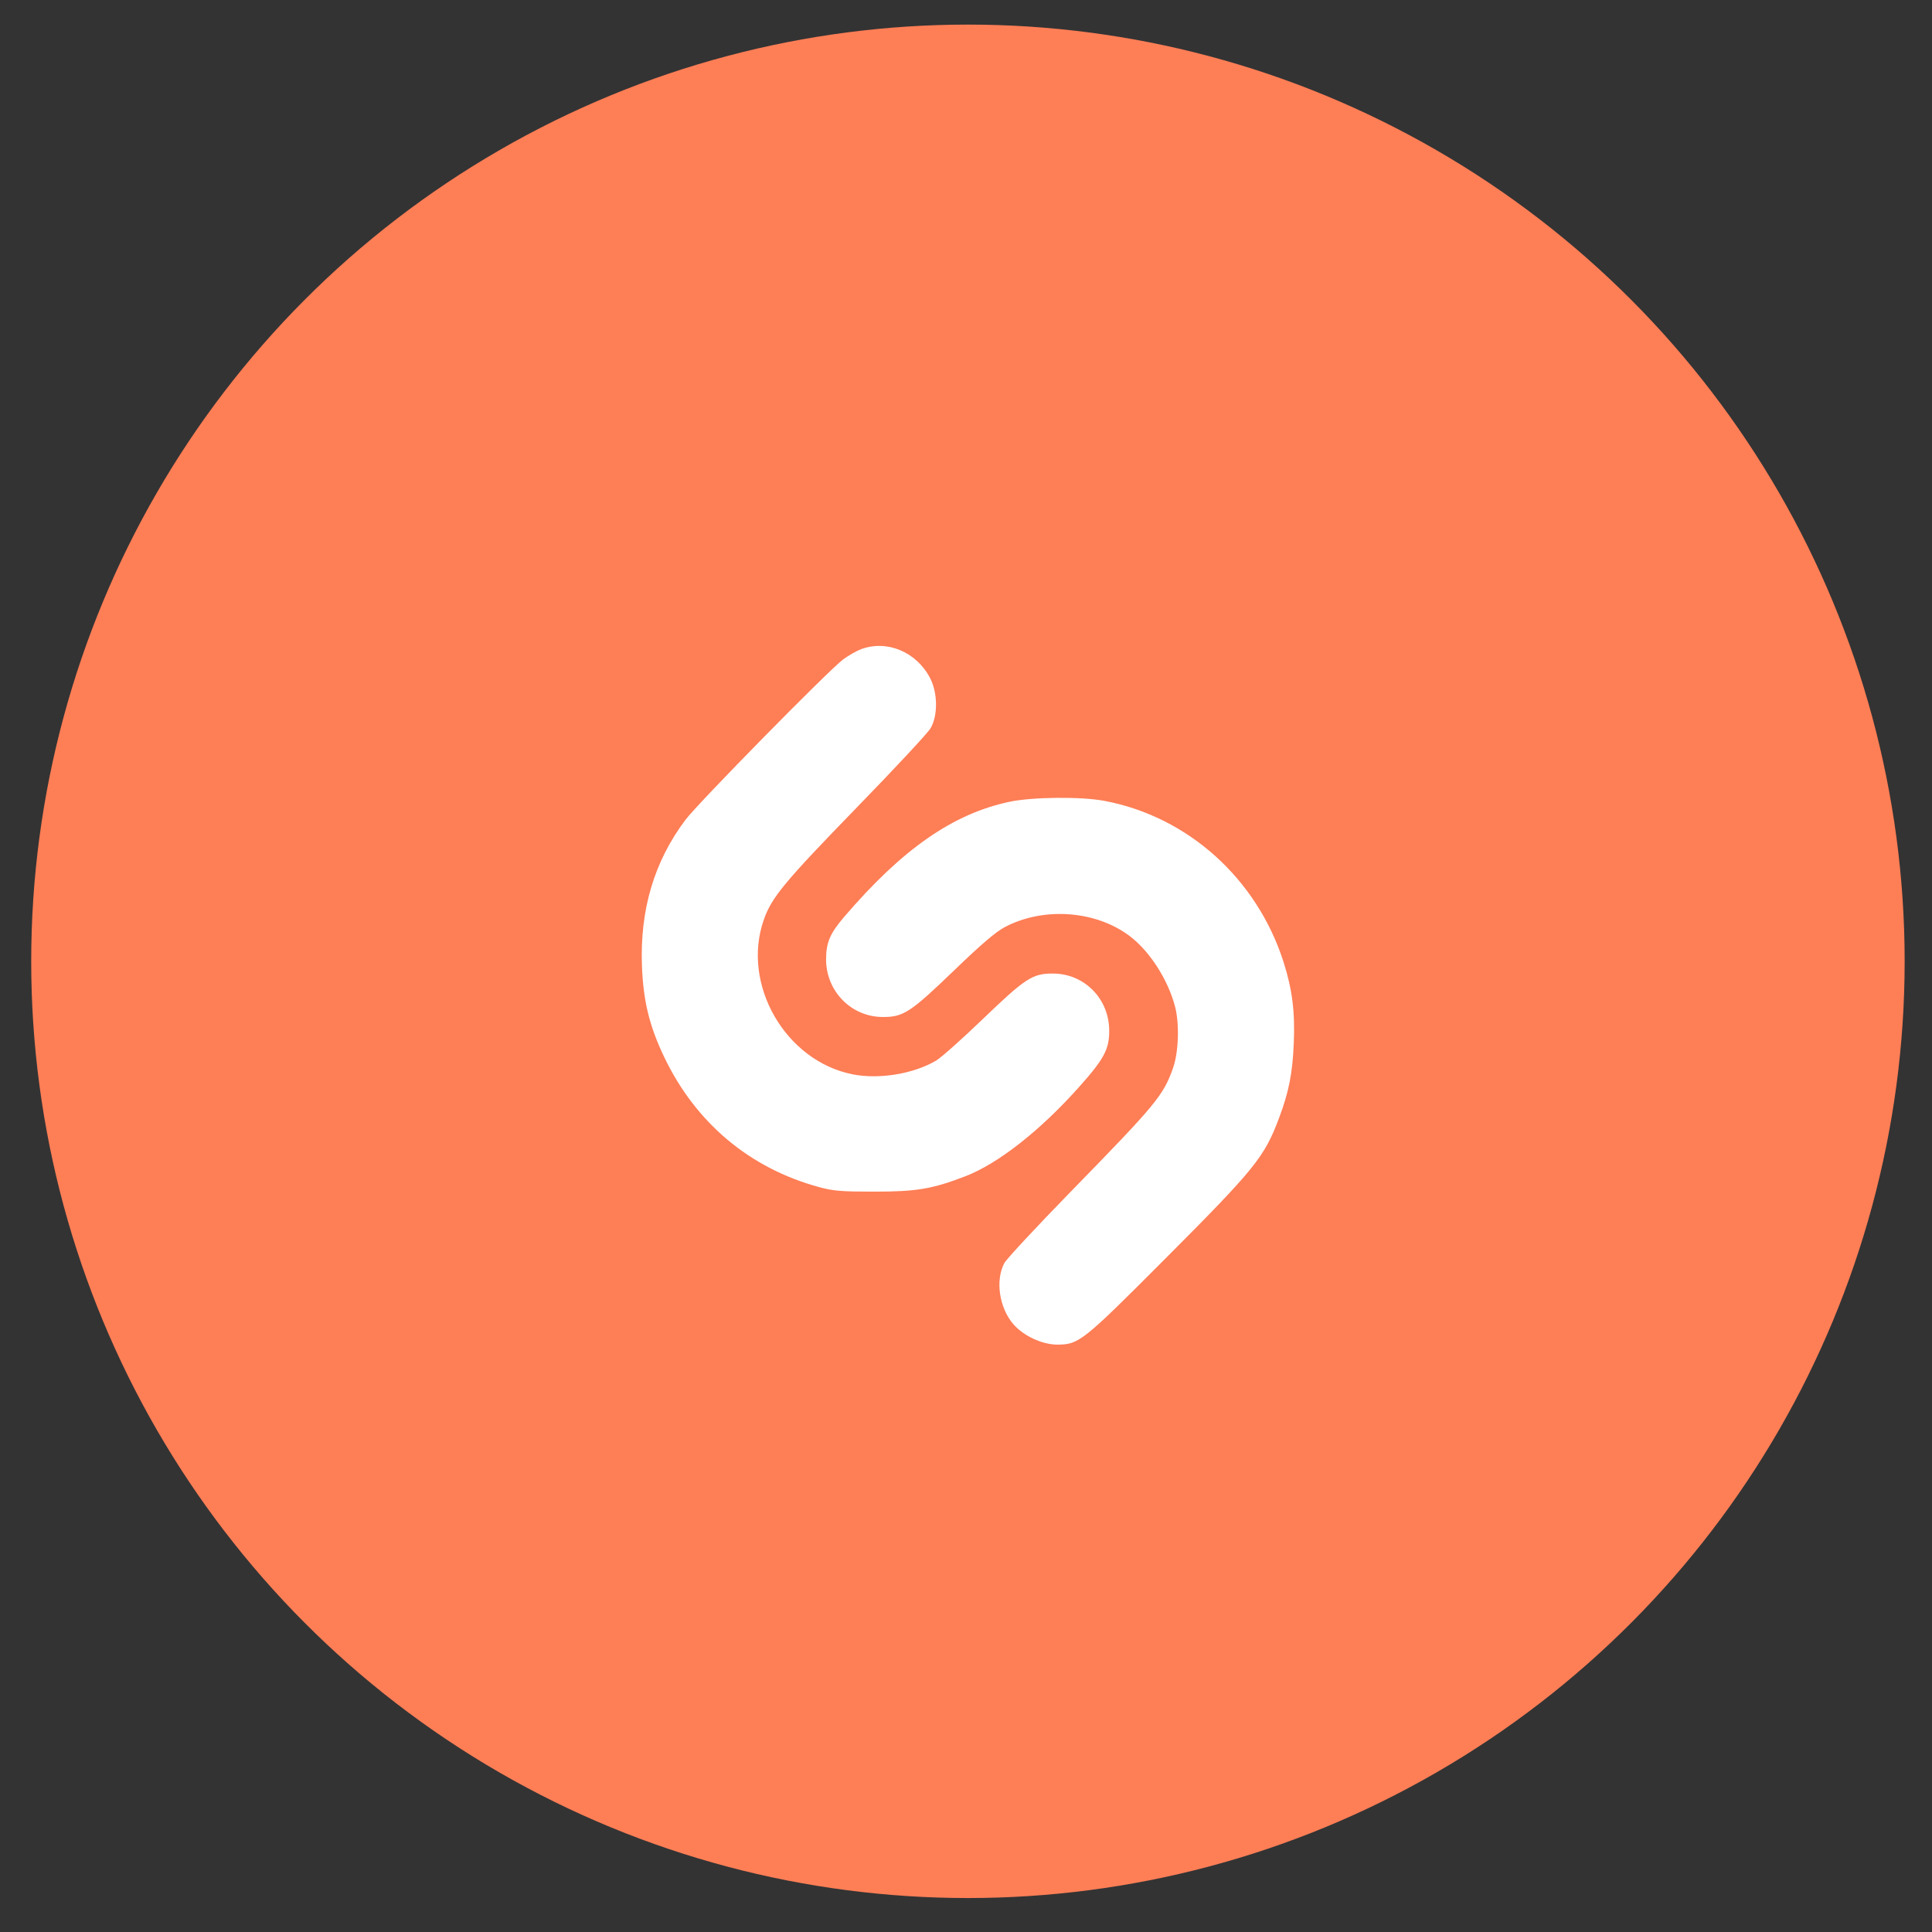
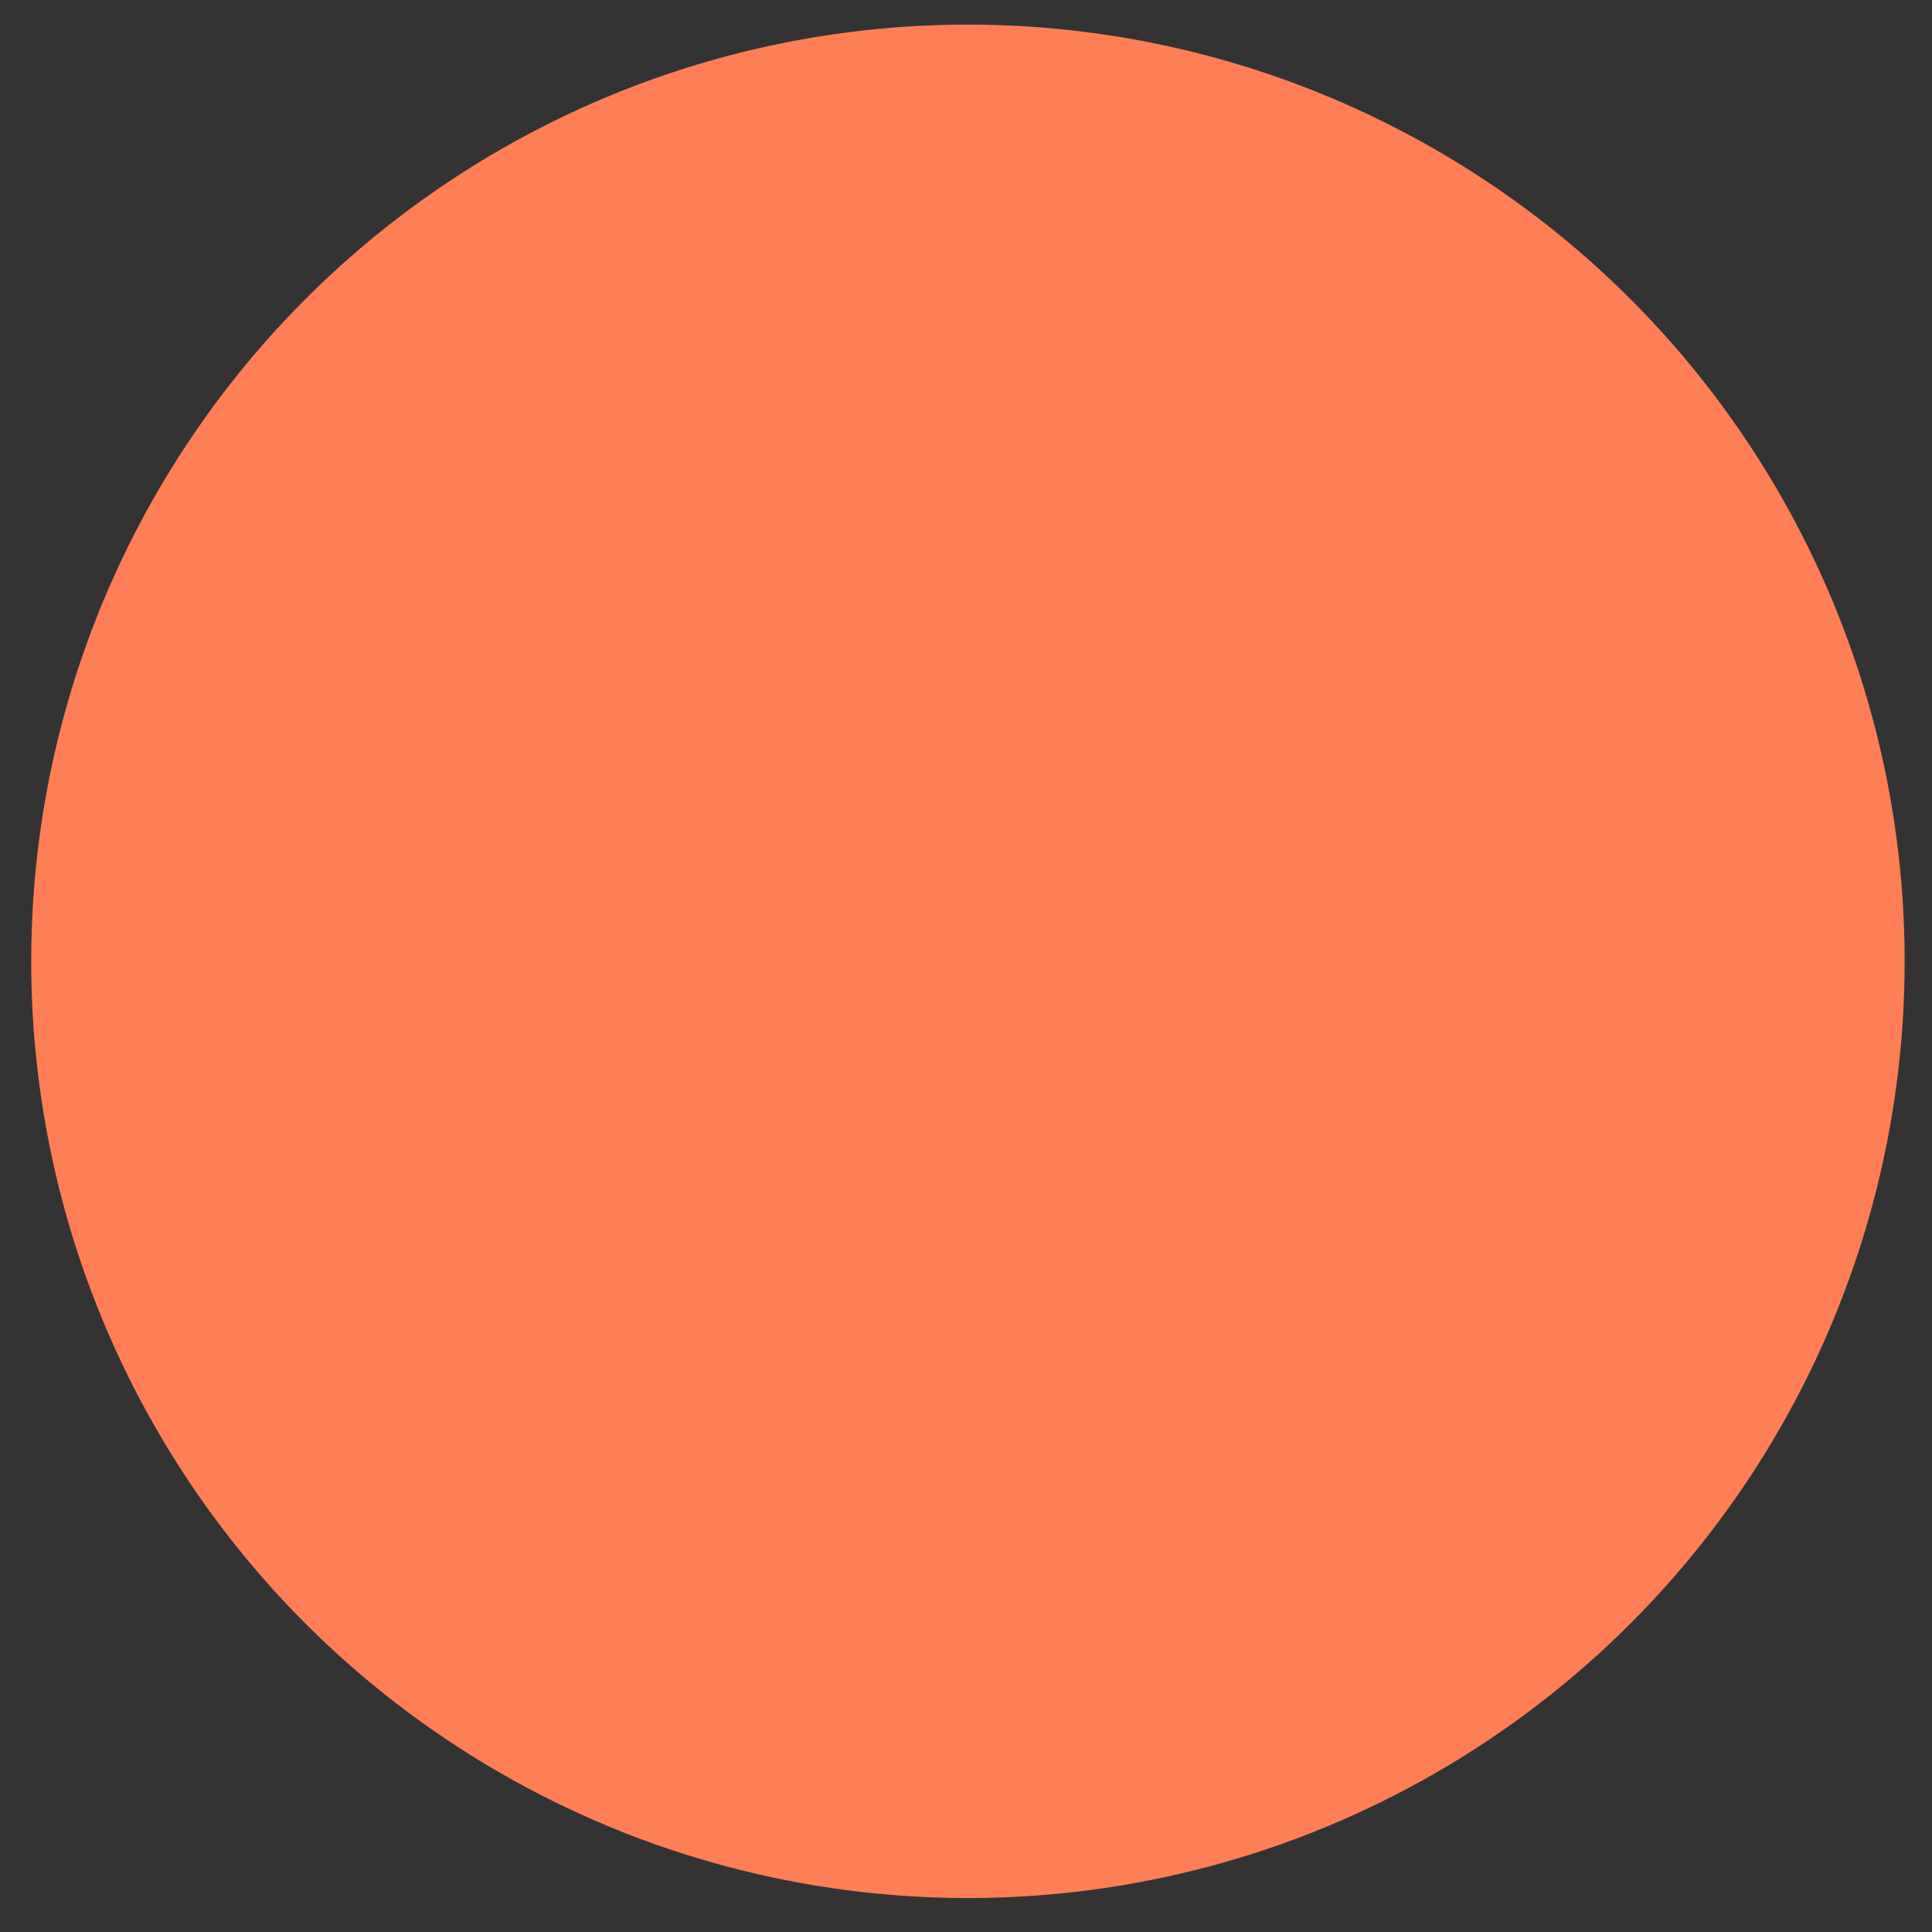
<svg xmlns="http://www.w3.org/2000/svg" width="33" height="33" viewBox="0 0 33 33" fill="none">
  <rect x="0" y="0" width="33" height="33" fill="#333333" stroke="none" />
  <circle cx="16.533" cy="16.42" r="16" fill="#FE7E56" />
-   <path fill-rule="evenodd" clip-rule="evenodd" d="M14.709 11.088C14.634 11.116 14.496 11.194 14.402 11.263C14.161 11.441 11.926 13.714 11.707 14.005C11.175 14.713 10.929 15.538 10.965 16.499C10.988 17.099 11.092 17.525 11.345 18.055C11.883 19.18 12.806 19.955 13.992 20.277C14.236 20.343 14.371 20.354 14.934 20.354C15.657 20.354 15.923 20.309 16.49 20.091C17.05 19.875 17.768 19.311 18.432 18.566C18.859 18.087 18.947 17.924 18.946 17.604C18.945 17.061 18.524 16.631 17.988 16.629C17.637 16.627 17.517 16.705 16.785 17.408C16.431 17.749 16.072 18.068 15.988 18.117C15.604 18.342 15.021 18.439 14.572 18.352C13.416 18.129 12.656 16.81 13.048 15.705C13.181 15.327 13.405 15.058 14.618 13.81C15.271 13.139 15.844 12.524 15.893 12.442C16.022 12.226 16.019 11.836 15.886 11.581C15.652 11.134 15.153 10.925 14.709 11.088ZM17.243 13.695C16.277 13.9 15.415 14.5 14.425 15.654C14.178 15.942 14.112 16.095 14.11 16.379C14.107 16.928 14.537 17.369 15.076 17.371C15.429 17.373 15.548 17.296 16.29 16.582C16.748 16.14 17.007 15.918 17.158 15.838C17.818 15.487 18.712 15.549 19.294 15.987C19.634 16.243 19.946 16.725 20.069 17.186C20.148 17.484 20.133 17.969 20.036 18.244C19.871 18.712 19.747 18.862 18.276 20.368C17.698 20.961 17.194 21.503 17.156 21.573C16.998 21.865 17.066 22.334 17.307 22.616C17.48 22.817 17.801 22.967 18.059 22.967C18.429 22.966 18.49 22.917 19.897 21.506C21.439 19.96 21.597 19.764 21.848 19.094C22.015 18.65 22.078 18.33 22.099 17.812C22.121 17.277 22.073 16.902 21.924 16.432C21.469 15.009 20.294 13.95 18.867 13.68C18.469 13.604 17.634 13.612 17.243 13.695Z" fill="white" />
</svg>